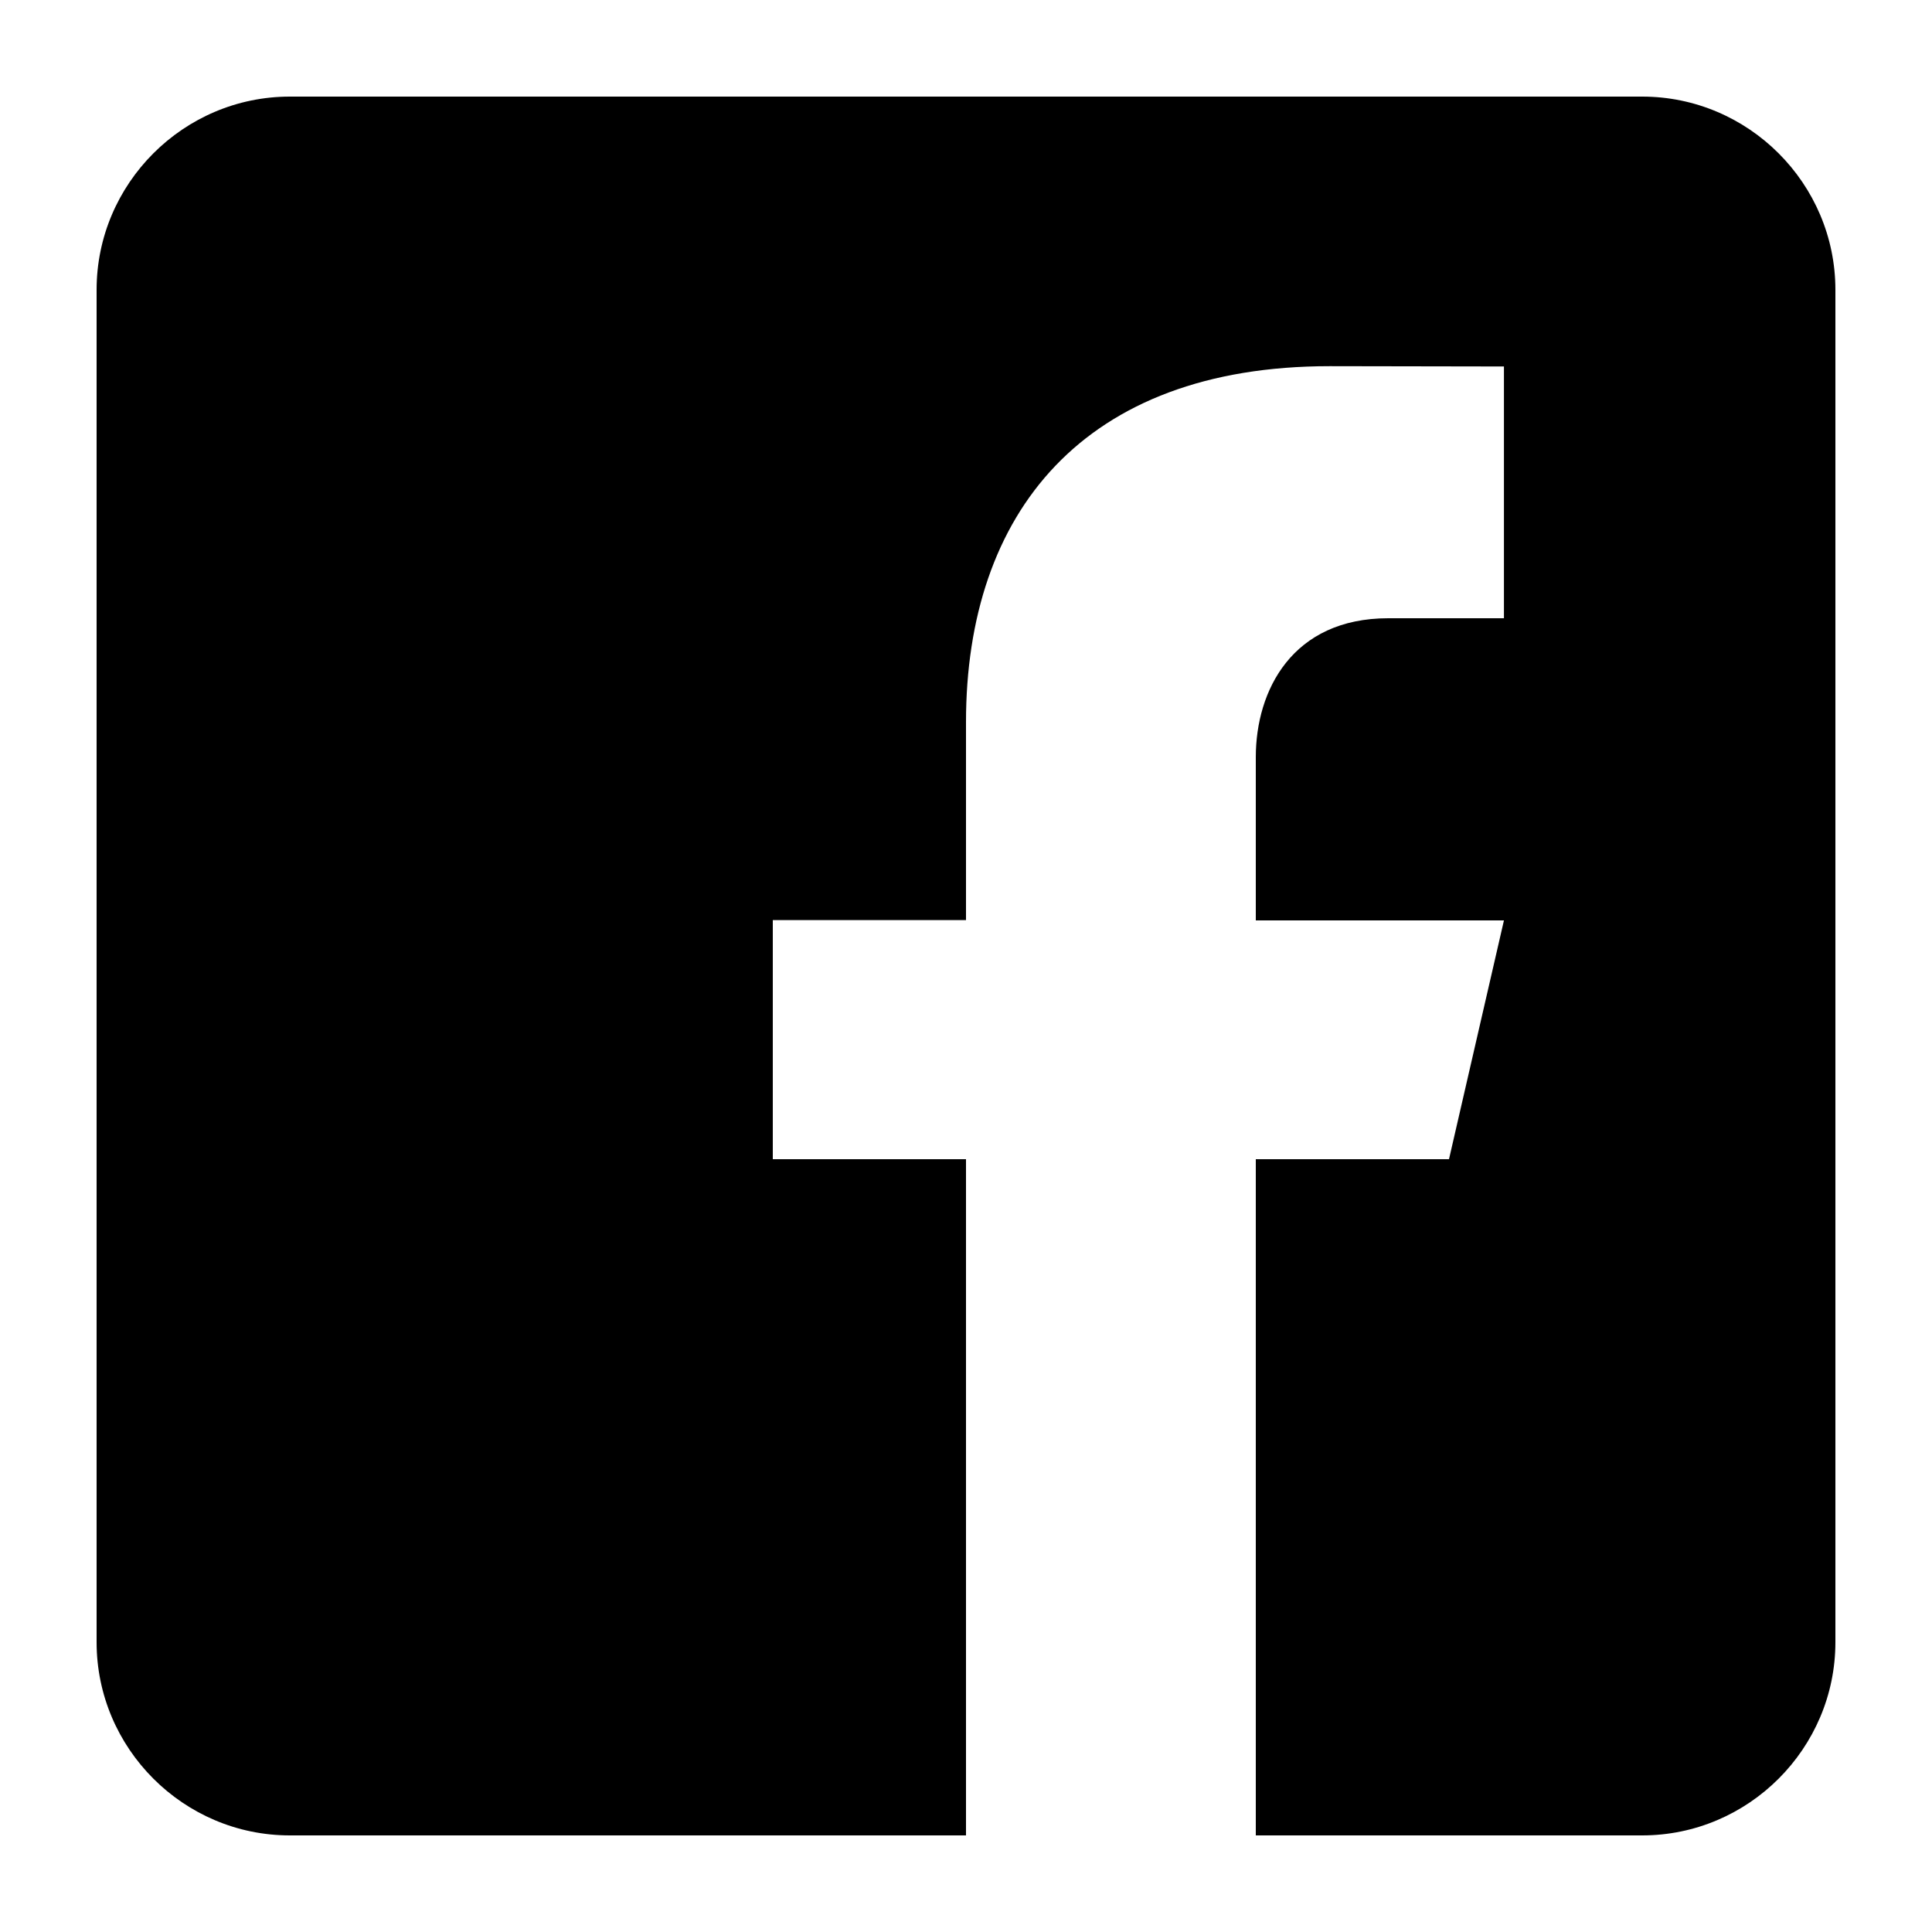
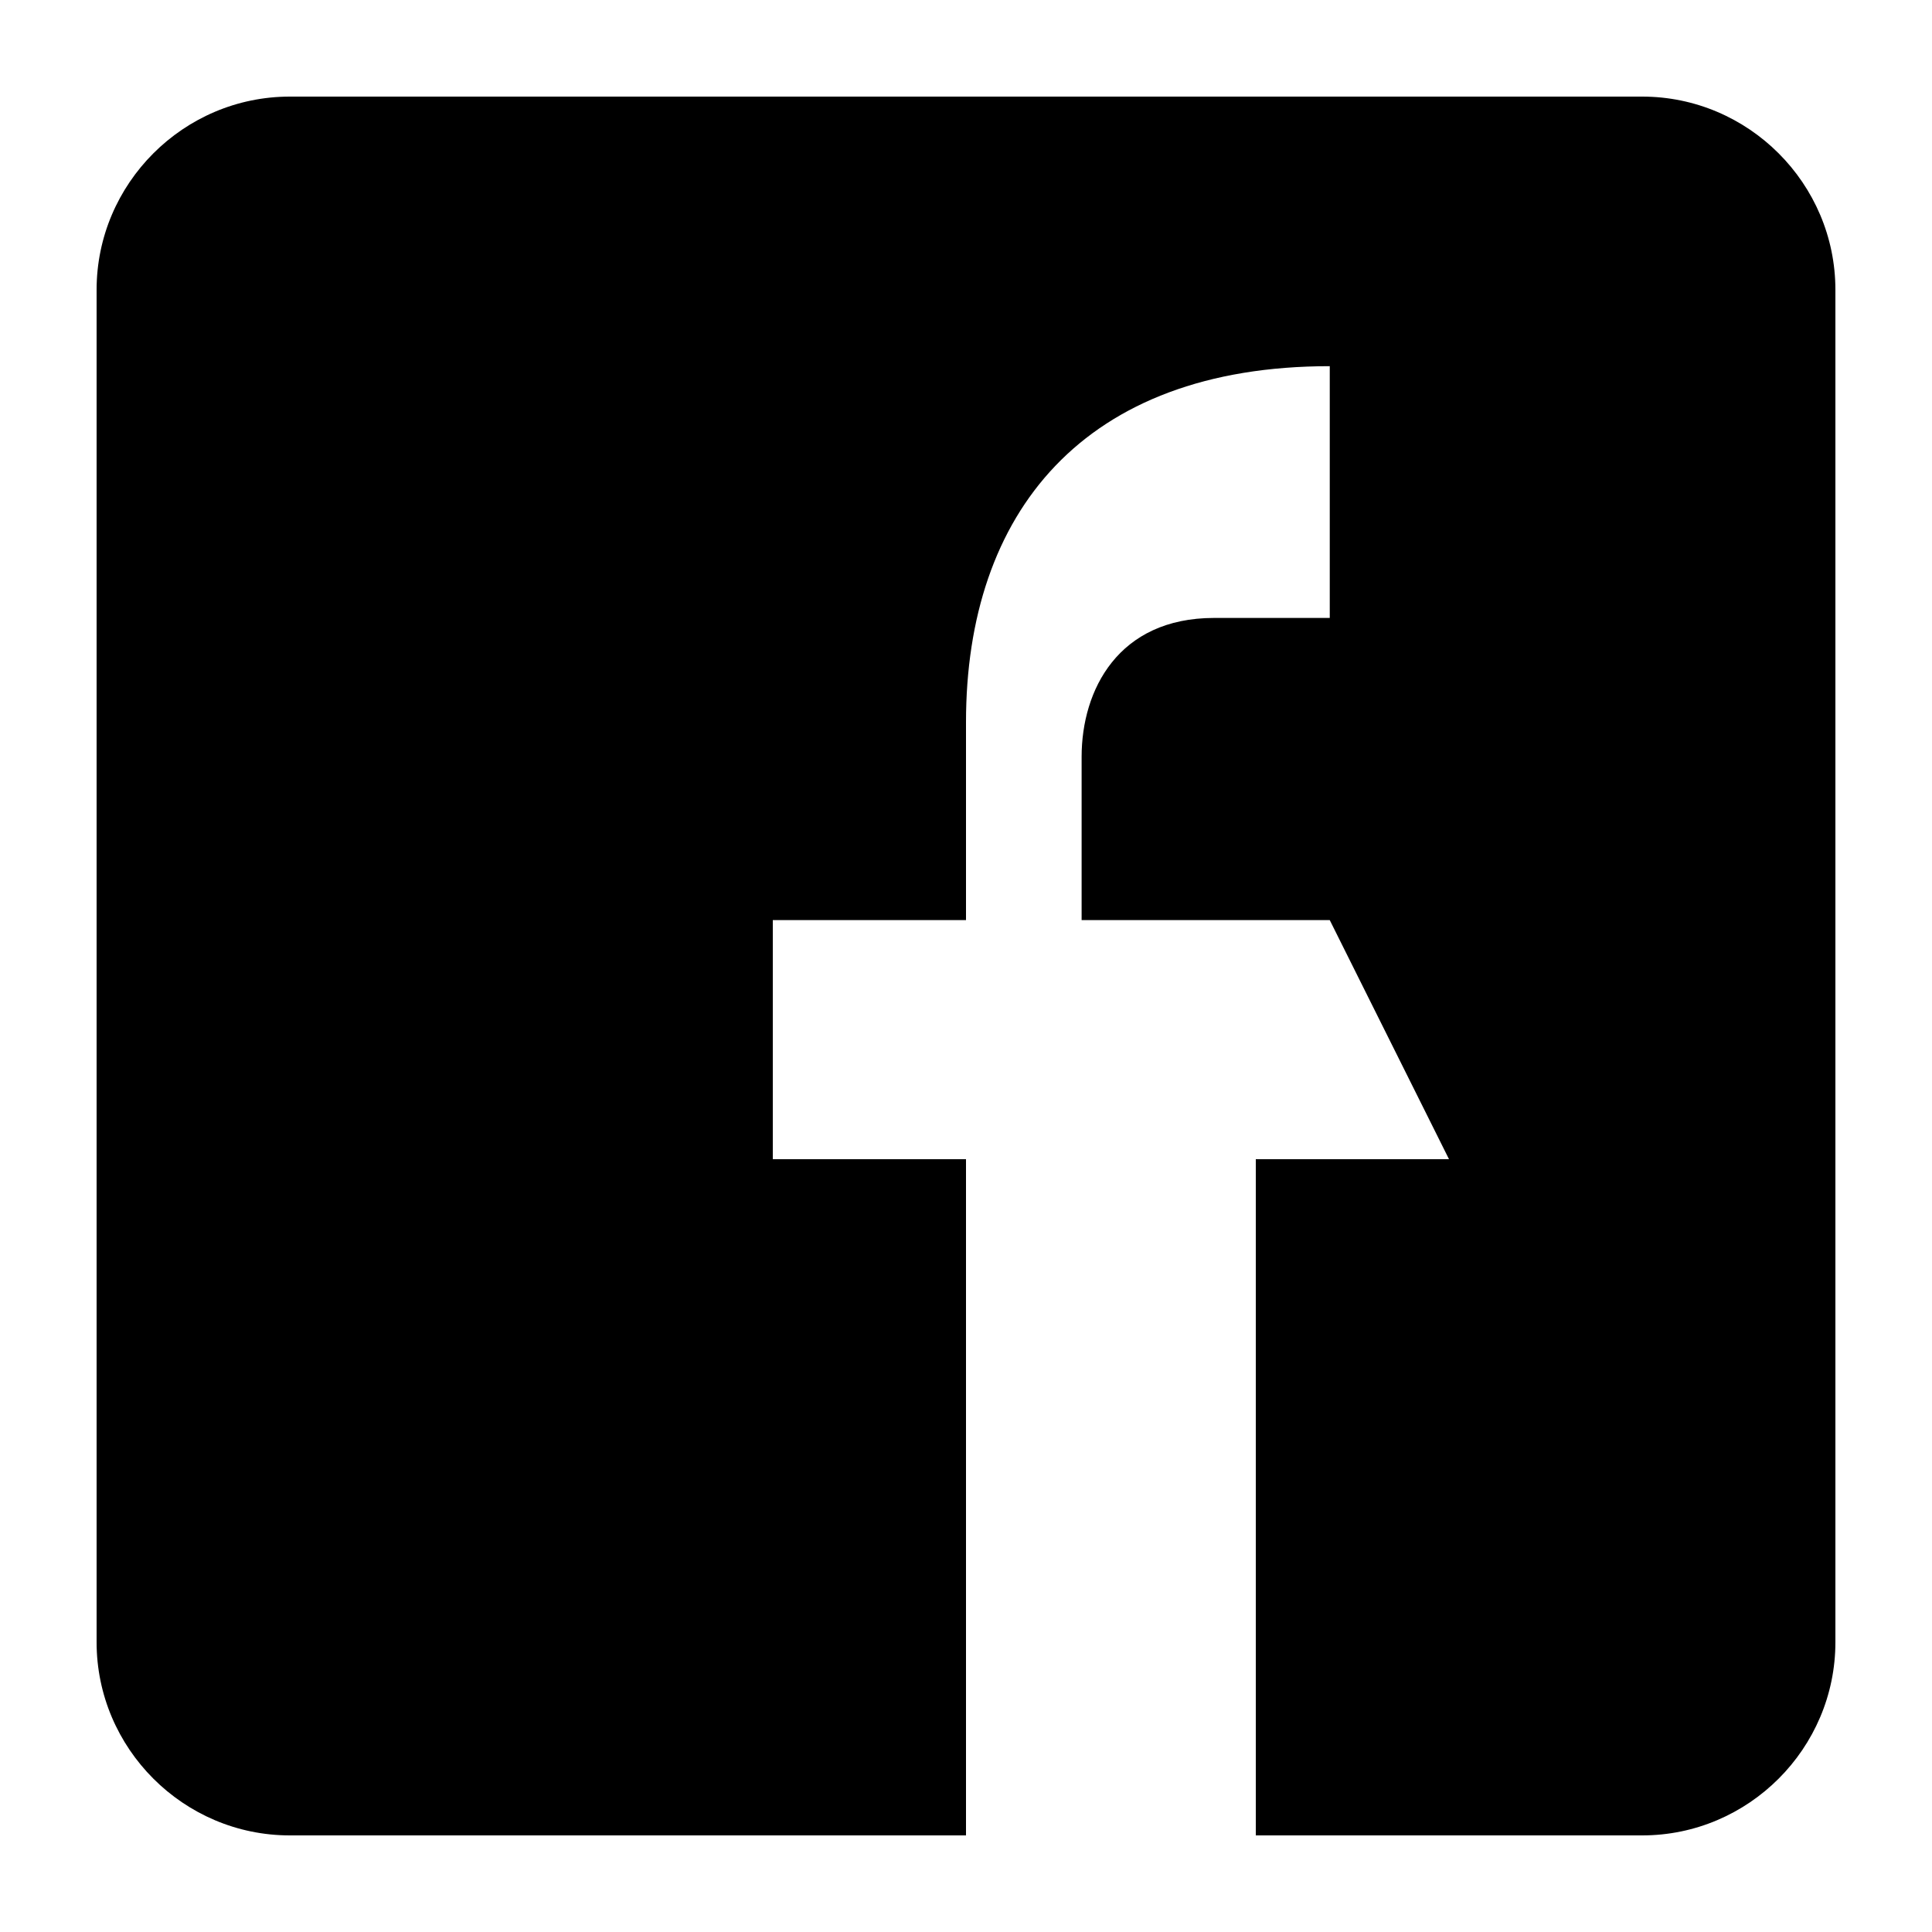
<svg xmlns="http://www.w3.org/2000/svg" version="1.1" id="Capa_1" x="0px" y="0px" viewBox="0 0 640 640" style="enable-background:new 0 0 640 640;" xml:space="preserve">
  <style type="text/css">
	.st0{fill:#000000;}
</style>
  <g id="icomoon-ignore">
</g>
-   <path class="st0" d="M544,32H96c-35.2,0-64,28.8-64,64v448c0,35.2,28.8,64,64,64h224V384h-64v-79.2h64v-65.6  c0-69.2,38.8-117.9,120.5-117.9l57.7,0.1v83.4h-38.3c-31.8,0-43.9,23.9-43.9,46v54.1h82.2L480,384h-64v224h128c35.2,0,64-28.8,64-64  V96C608,60.8,579.2,32,544,32z" />
+   <path class="st0" d="M544,32H96c-35.2,0-64,28.8-64,64v448c0,35.2,28.8,64,64,64h224V384h-64v-79.2h64v-65.6  c0-69.2,38.8-117.9,120.5-117.9v83.4h-38.3c-31.8,0-43.9,23.9-43.9,46v54.1h82.2L480,384h-64v224h128c35.2,0,64-28.8,64-64  V96C608,60.8,579.2,32,544,32z" />
</svg>